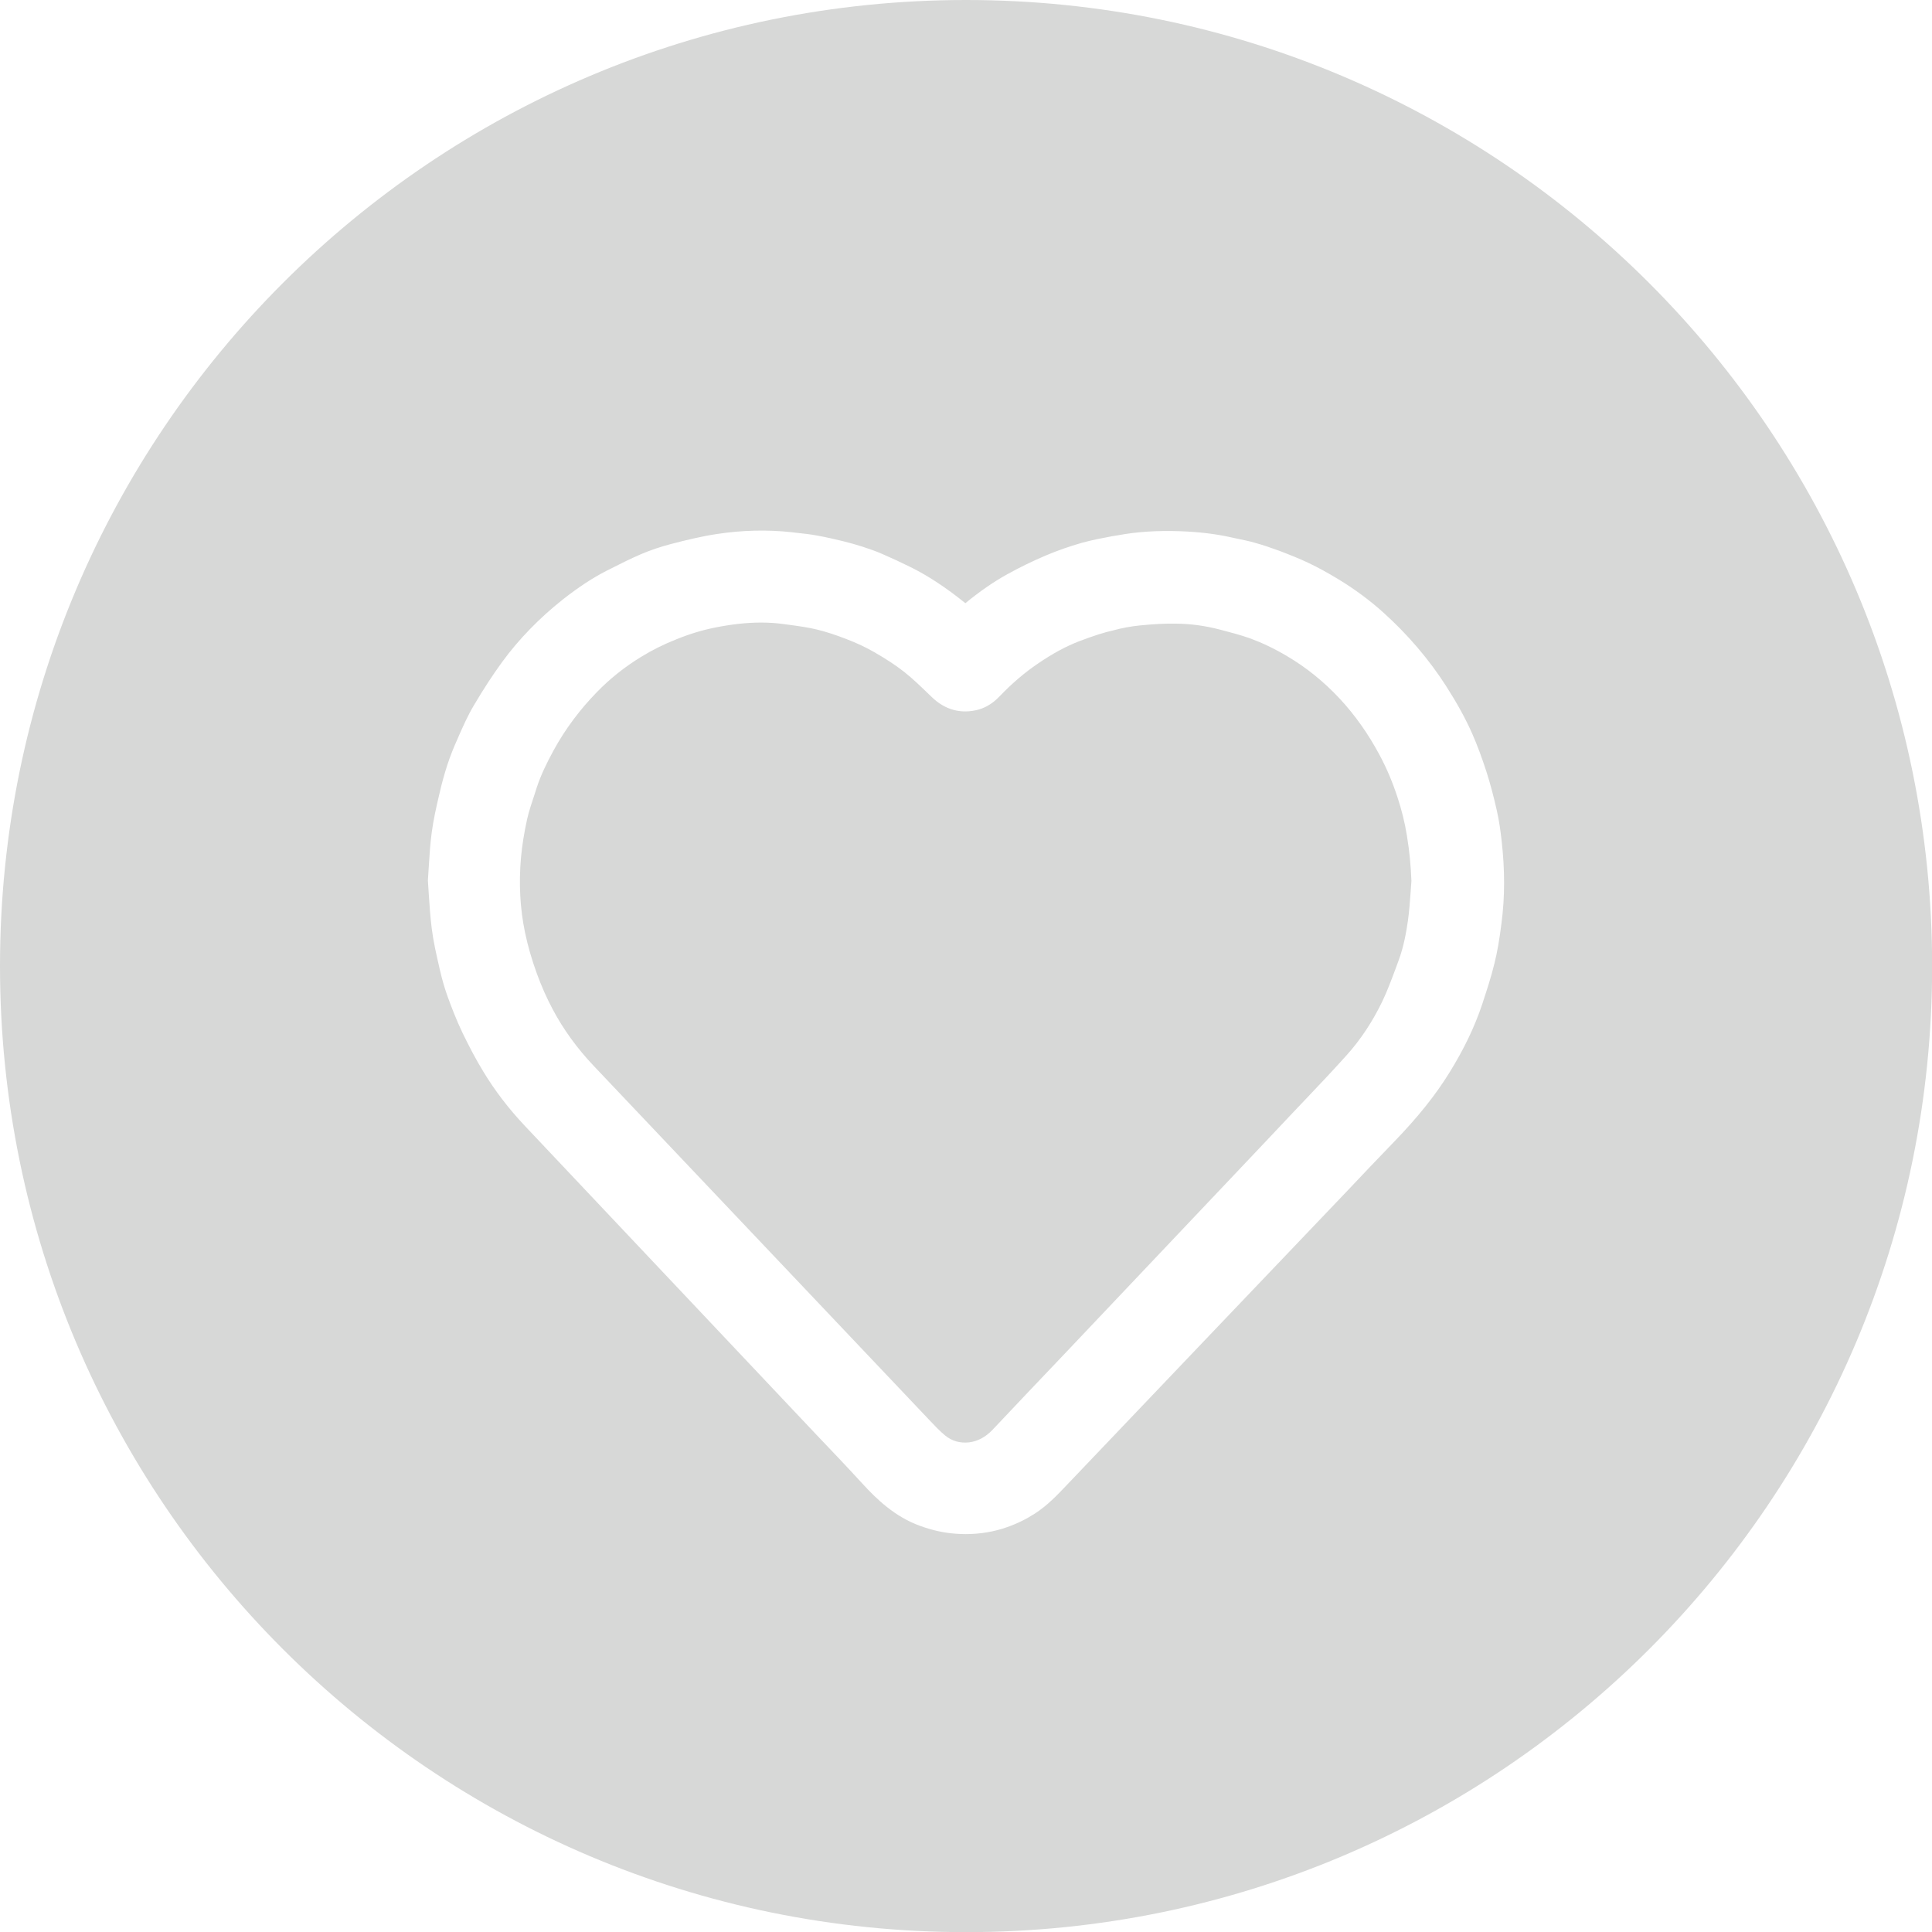
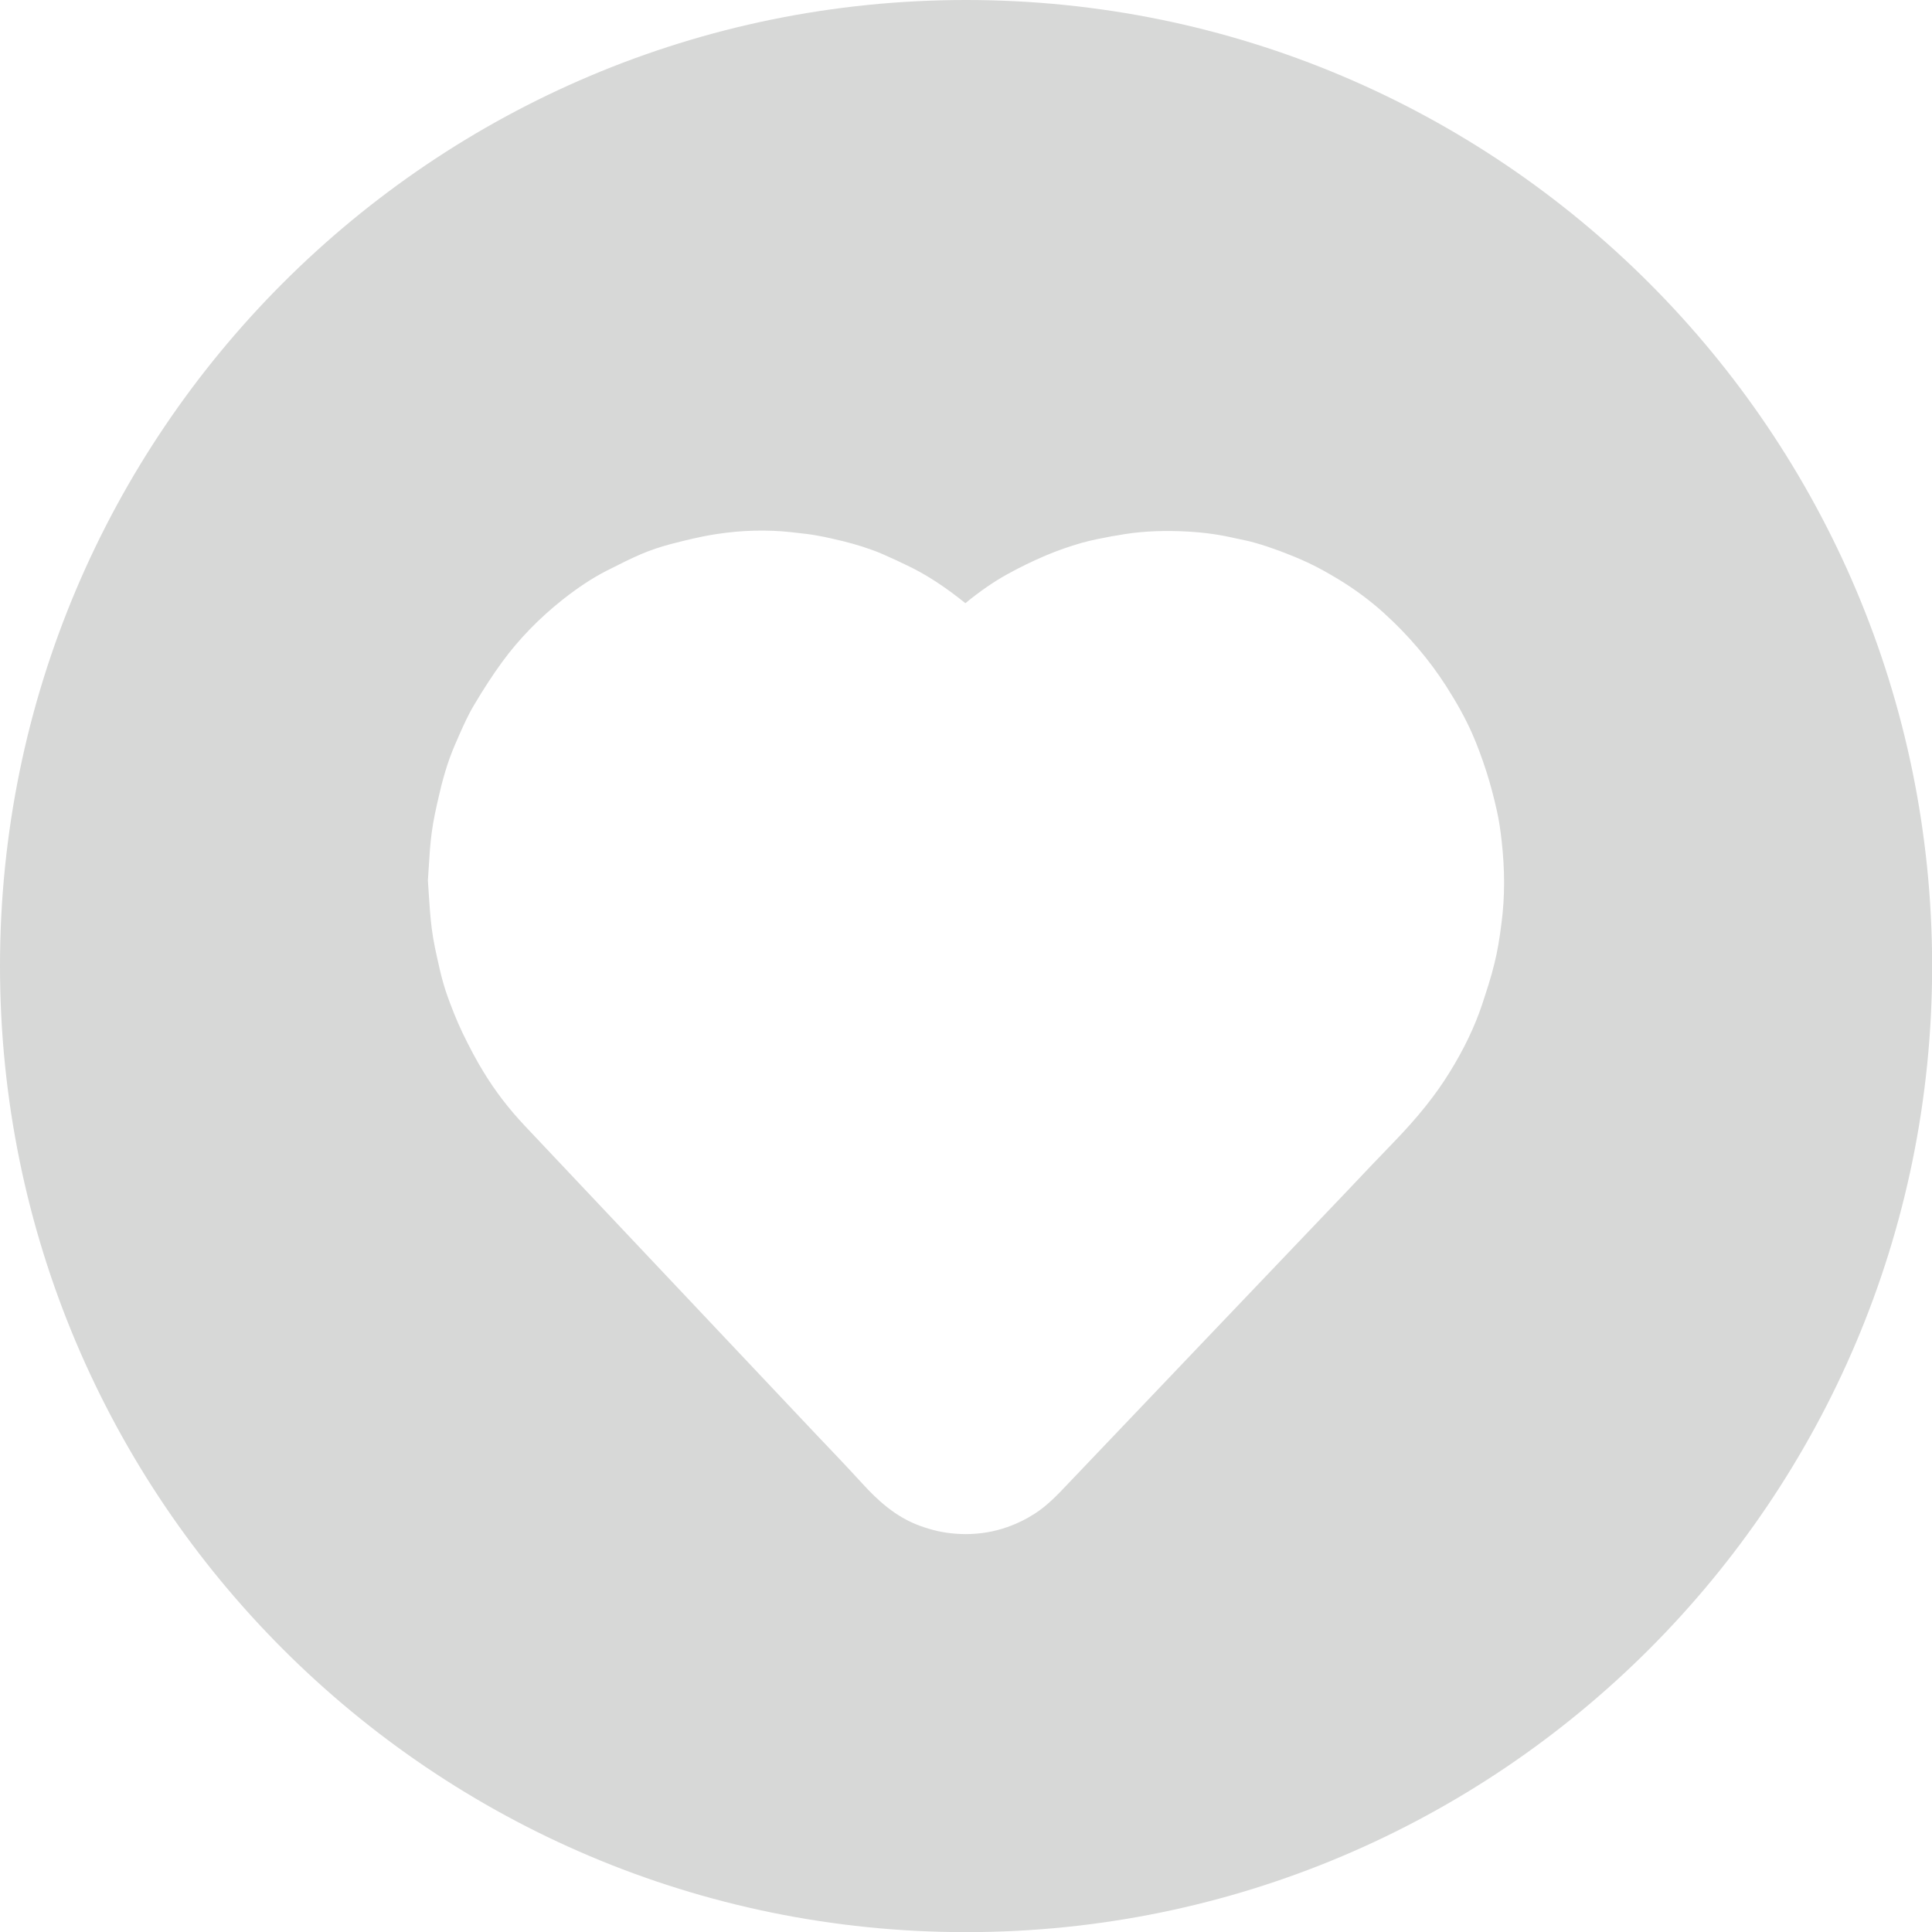
<svg xmlns="http://www.w3.org/2000/svg" version="1.1" id="Слой_1" x="0px" y="0px" viewBox="0 0 141.73 141.73" style="enable-background:new 0 0 141.73 141.73;" xml:space="preserve">
  <style type="text/css">
	.st0{fill:#D7D8D7;}
</style>
  <g>
    <path class="st0" d="M70.87,0C31.73,0,0,31.73,0,70.87c0,39.14,31.73,70.87,70.87,70.87c39.14,0,70.87-31.73,70.87-70.87   C141.73,31.73,110,0,70.87,0z M110.15,67.71c-0.15,1.21-0.31,2.13-0.52,2.97c-0.25,1.04-0.59,2.05-0.91,3.03   c-0.54,1.61-1.32,3.25-2.4,4.99c-1.02,1.65-2.31,3.26-4.05,5.06c-1.17,1.21-2.34,2.44-3.5,3.67L88.21,98.5   c-3.32,3.48-6.63,6.96-9.95,10.44c-0.72,0.76-1.43,1.5-2.32,2.08c-0.65,0.42-1.32,0.75-2.06,1.01c-0.96,0.34-1.98,0.51-3.05,0.51   c-0.24,0-0.49-0.01-0.74-0.03c-0.85-0.06-1.71-0.25-2.61-0.58c-1.84-0.67-3.17-1.95-4.23-3.11c-1.1-1.2-2.22-2.38-3.35-3.56   L38.5,82.59c-1.17-1.24-2.19-2.57-3.02-3.94c-0.53-0.86-1.03-1.81-1.55-2.88c-0.46-0.96-0.83-1.94-1.1-2.68   c-0.21-0.59-0.4-1.23-0.58-2.02l-0.04-0.18c-0.21-0.91-0.42-1.84-0.54-2.79c-0.1-0.81-0.16-1.62-0.21-2.43l-0.07-1.08l0.07-1.09   c0.05-0.81,0.1-1.62,0.21-2.42c0.12-0.91,0.32-1.8,0.52-2.66l0.07-0.29c0.15-0.67,0.34-1.34,0.55-2c0.22-0.67,0.48-1.32,0.77-1.96   l0.08-0.19c0.33-0.74,0.67-1.51,1.1-2.23c0.72-1.22,1.4-2.26,2.08-3.19c1.22-1.67,2.71-3.2,4.42-4.56   c1.17-0.92,2.19-1.59,3.22-2.12l0.2-0.1c0.77-0.39,1.54-0.78,2.33-1.12c0.7-0.3,1.45-0.55,2.21-0.75c1.12-0.29,2.22-0.56,3.34-0.73   c1.89-0.29,3.73-0.33,5.48-0.14l0.34,0.04c0.53,0.06,1.05,0.11,1.57,0.21c0.63,0.11,1.26,0.26,1.89,0.41   c0.48,0.12,0.95,0.25,1.42,0.4c0.51,0.17,1.02,0.34,1.51,0.56c0.67,0.29,1.33,0.6,1.98,0.92c1.02,0.5,2.03,1.13,3.1,1.92   c0.33,0.24,0.65,0.5,0.97,0.75c1.06-0.87,2.06-1.56,3.05-2.11c0.9-0.5,1.86-0.97,2.85-1.39c0.85-0.36,1.74-0.67,2.65-0.93   c0.72-0.2,1.46-0.34,2.2-0.48L82,39.27c1.38-0.26,2.88-0.36,4.59-0.3c1.35,0.05,2.55,0.19,3.68,0.44l0.51,0.11   c0.42,0.09,0.84,0.17,1.25,0.29c0.62,0.17,1.23,0.38,1.83,0.6c0.73,0.28,1.47,0.57,2.18,0.91c0.67,0.32,1.36,0.7,2.12,1.16   c1.21,0.73,2.34,1.57,3.35,2.48c1.79,1.62,3.33,3.43,4.57,5.36c0.8,1.25,1.43,2.39,1.92,3.5c0.37,0.84,0.71,1.76,1.05,2.81   c0.28,0.88,0.53,1.82,0.76,2.85c0.17,0.75,0.27,1.5,0.35,2.21C110.4,63.83,110.4,65.8,110.15,67.71z" />
-     <path class="st0" d="M79.17,47.04c-0.96,0.37-1.93,0.89-3.03,1.64c-0.99,0.67-1.92,1.47-2.84,2.43c-0.45,0.47-0.95,0.78-1.5,0.94   c-1.27,0.35-2.46,0.04-3.44-0.91l-0.23-0.22c-0.61-0.59-1.18-1.14-1.8-1.63c-0.61-0.48-1.32-0.95-2.25-1.48   c-0.56-0.32-1.21-0.63-1.99-0.93c-0.8-0.31-1.51-0.54-2.17-0.7c-0.66-0.16-1.33-0.25-2-0.34l-0.36-0.05   c-0.56-0.08-1.13-0.12-1.72-0.12c-1.04,0-2.15,0.12-3.4,0.37c-0.9,0.18-1.81,0.45-2.8,0.85c-0.94,0.37-1.82,0.81-2.63,1.31   c-1.19,0.73-2.27,1.59-3.22,2.57c-1.25,1.28-2.32,2.71-3.17,4.26c-0.57,1.04-0.97,1.91-1.24,2.73l-0.16,0.5   c-0.2,0.61-0.41,1.21-0.55,1.83c-0.22,0.99-0.37,1.94-0.45,2.82c-0.17,1.9-0.07,3.76,0.3,5.52c0.2,0.95,0.48,1.94,0.87,3.01   c0.32,0.87,0.7,1.75,1.16,2.61c0.78,1.47,1.8,2.88,3.04,4.18l24.66,26.02c0.35,0.37,0.7,0.74,1.09,1.06   c0.5,0.41,1.09,0.57,1.75,0.5c0.64-0.08,1.2-0.38,1.72-0.92c1.77-1.88,3.55-3.75,5.33-5.62l13.08-13.81c1.2-1.27,2.4-2.53,3.59-3.8   l0.95-1c1.01-1.06,2.02-2.13,3-3.22c1.05-1.16,1.94-2.51,2.66-4.01c0.36-0.76,0.65-1.54,0.96-2.37l0.21-0.57   c0.39-1.04,0.58-2.14,0.7-2.99c0.09-0.66,0.14-1.34,0.19-2.01l0.06-0.87c-0.04-1.08-0.14-2.17-0.33-3.32   c-0.15-0.93-0.38-1.88-0.7-2.84c-0.35-1.07-0.79-2.12-1.32-3.1c-0.82-1.53-1.8-2.92-2.92-4.12c-1.14-1.22-2.43-2.27-3.84-3.1   c-0.96-0.57-1.85-0.99-2.72-1.31c-0.71-0.25-1.43-0.44-2.2-0.64c-1.12-0.29-2.15-0.43-3.23-0.44c-0.78-0.02-1.63,0.03-2.65,0.13   c-0.69,0.07-1.33,0.19-1.91,0.35C80.99,46.39,80.17,46.66,79.17,47.04z" />
  </g>
</svg>